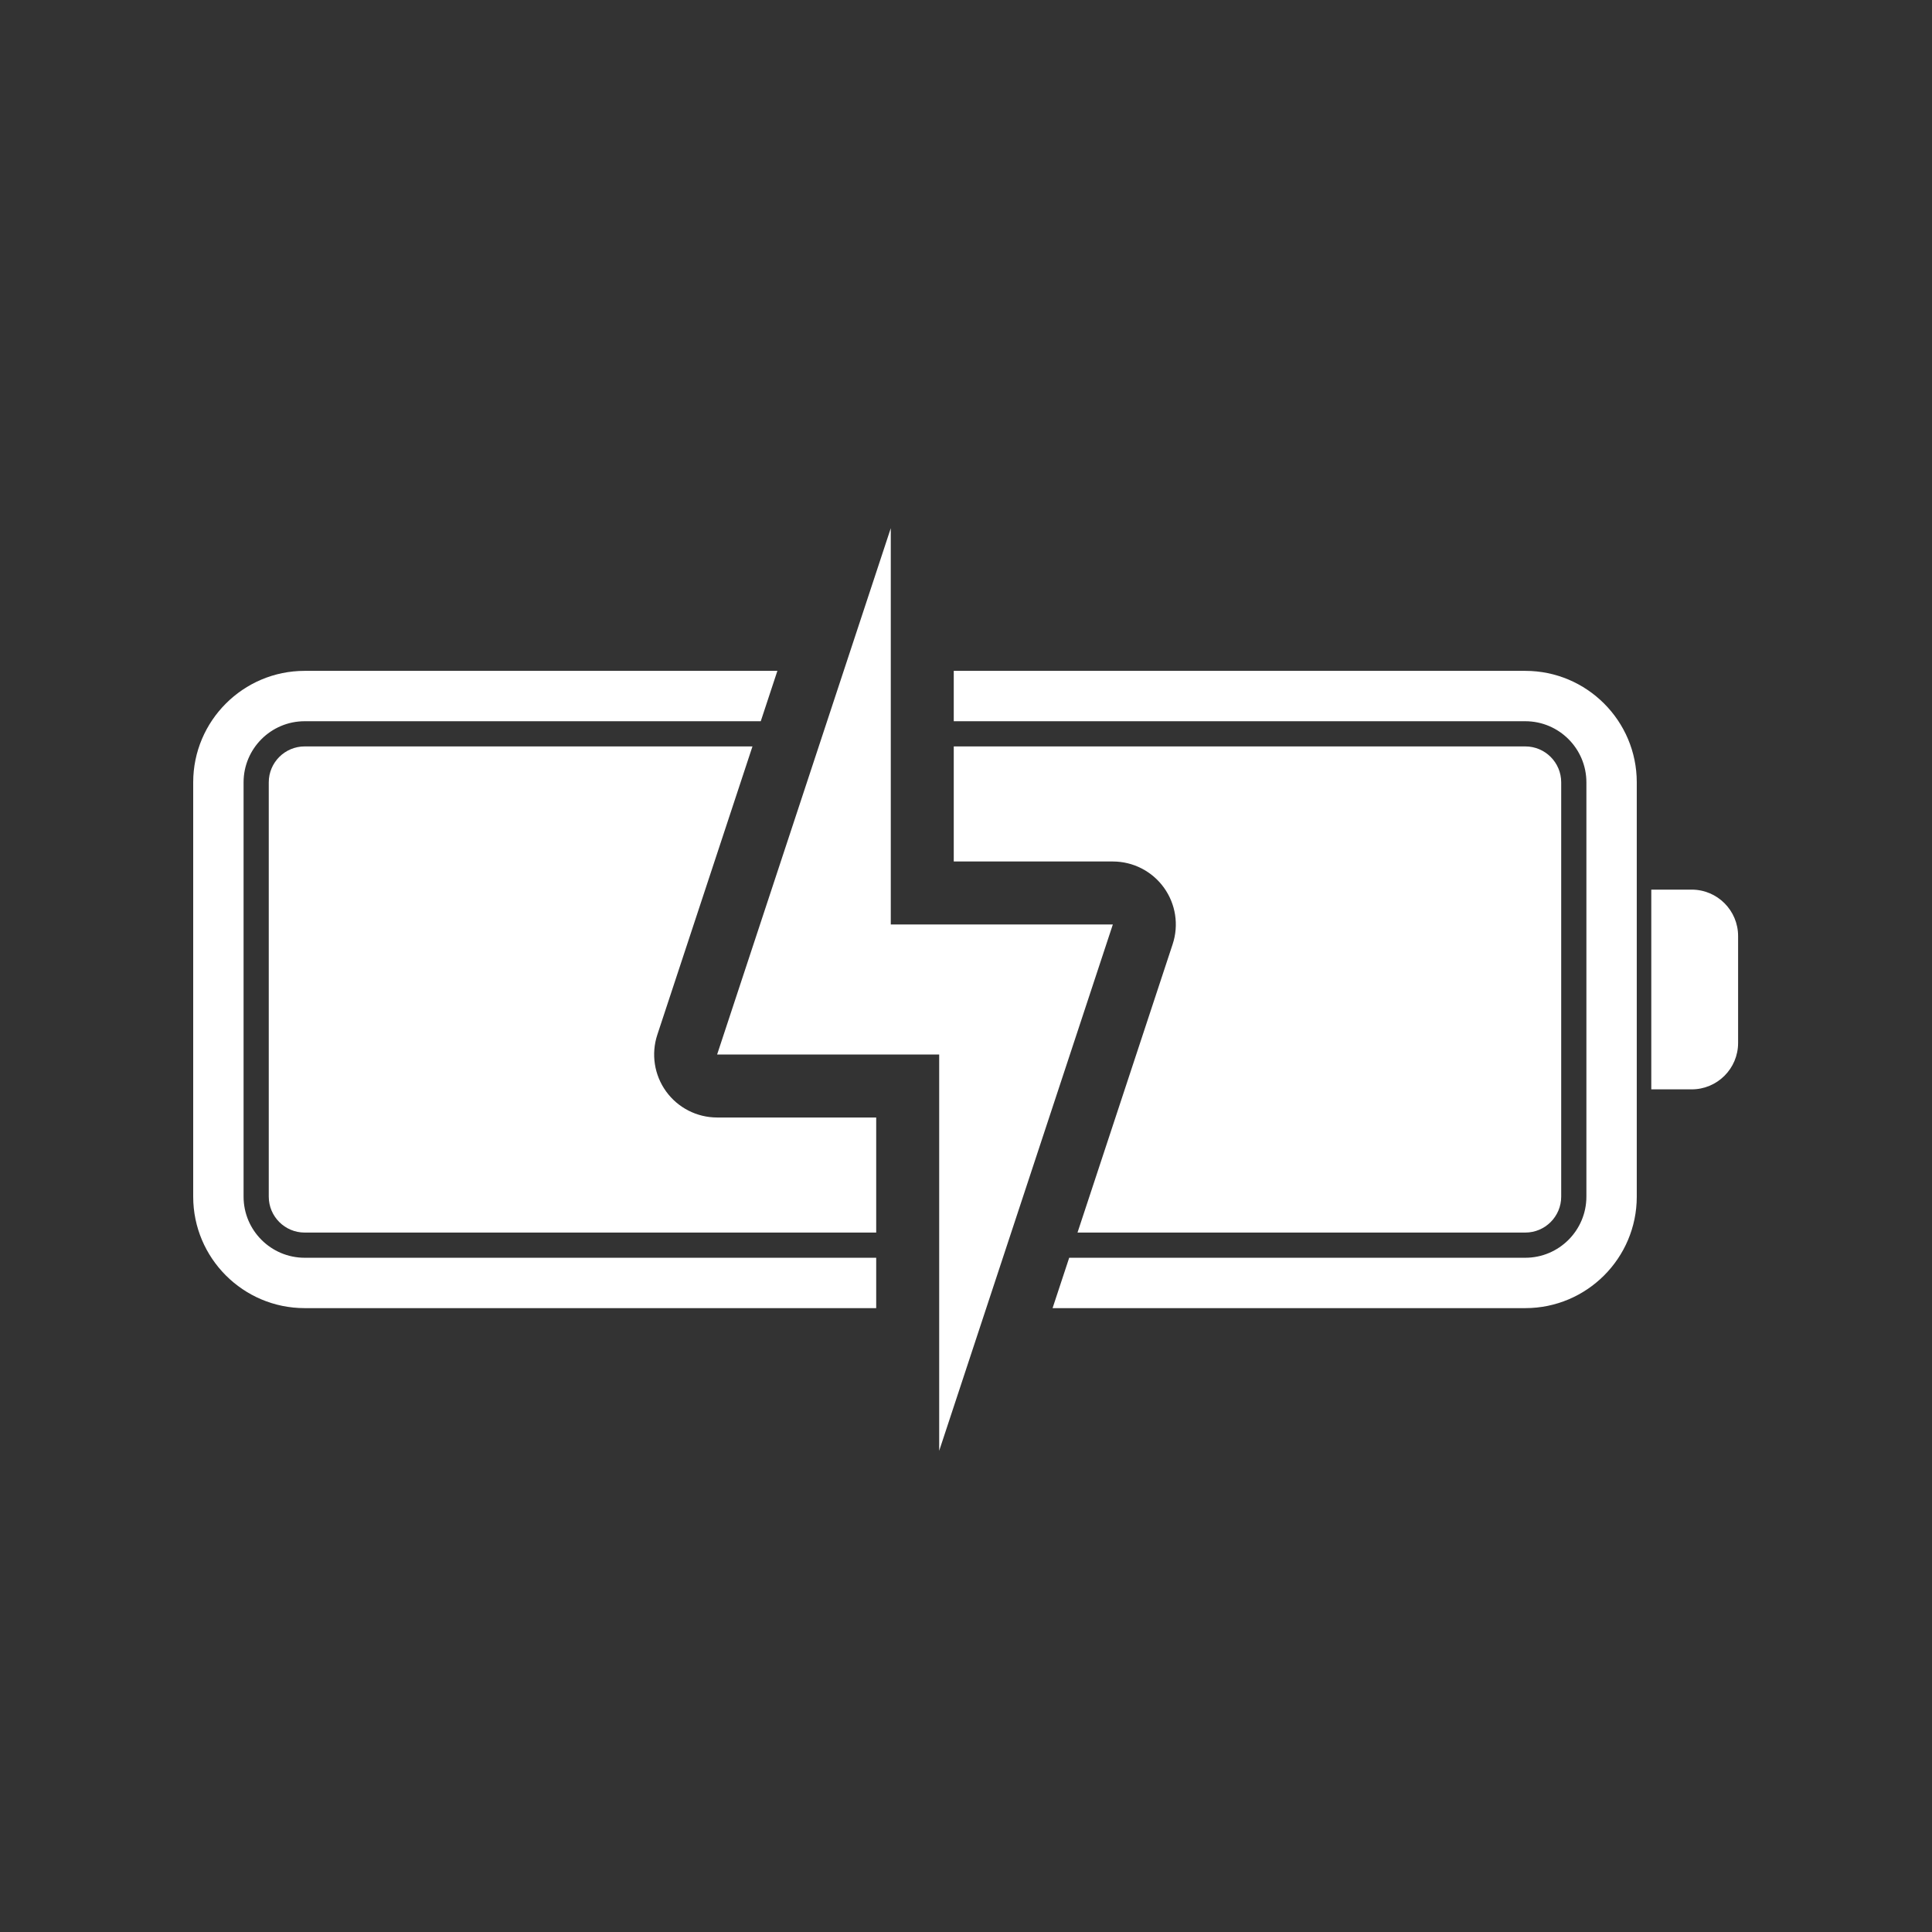
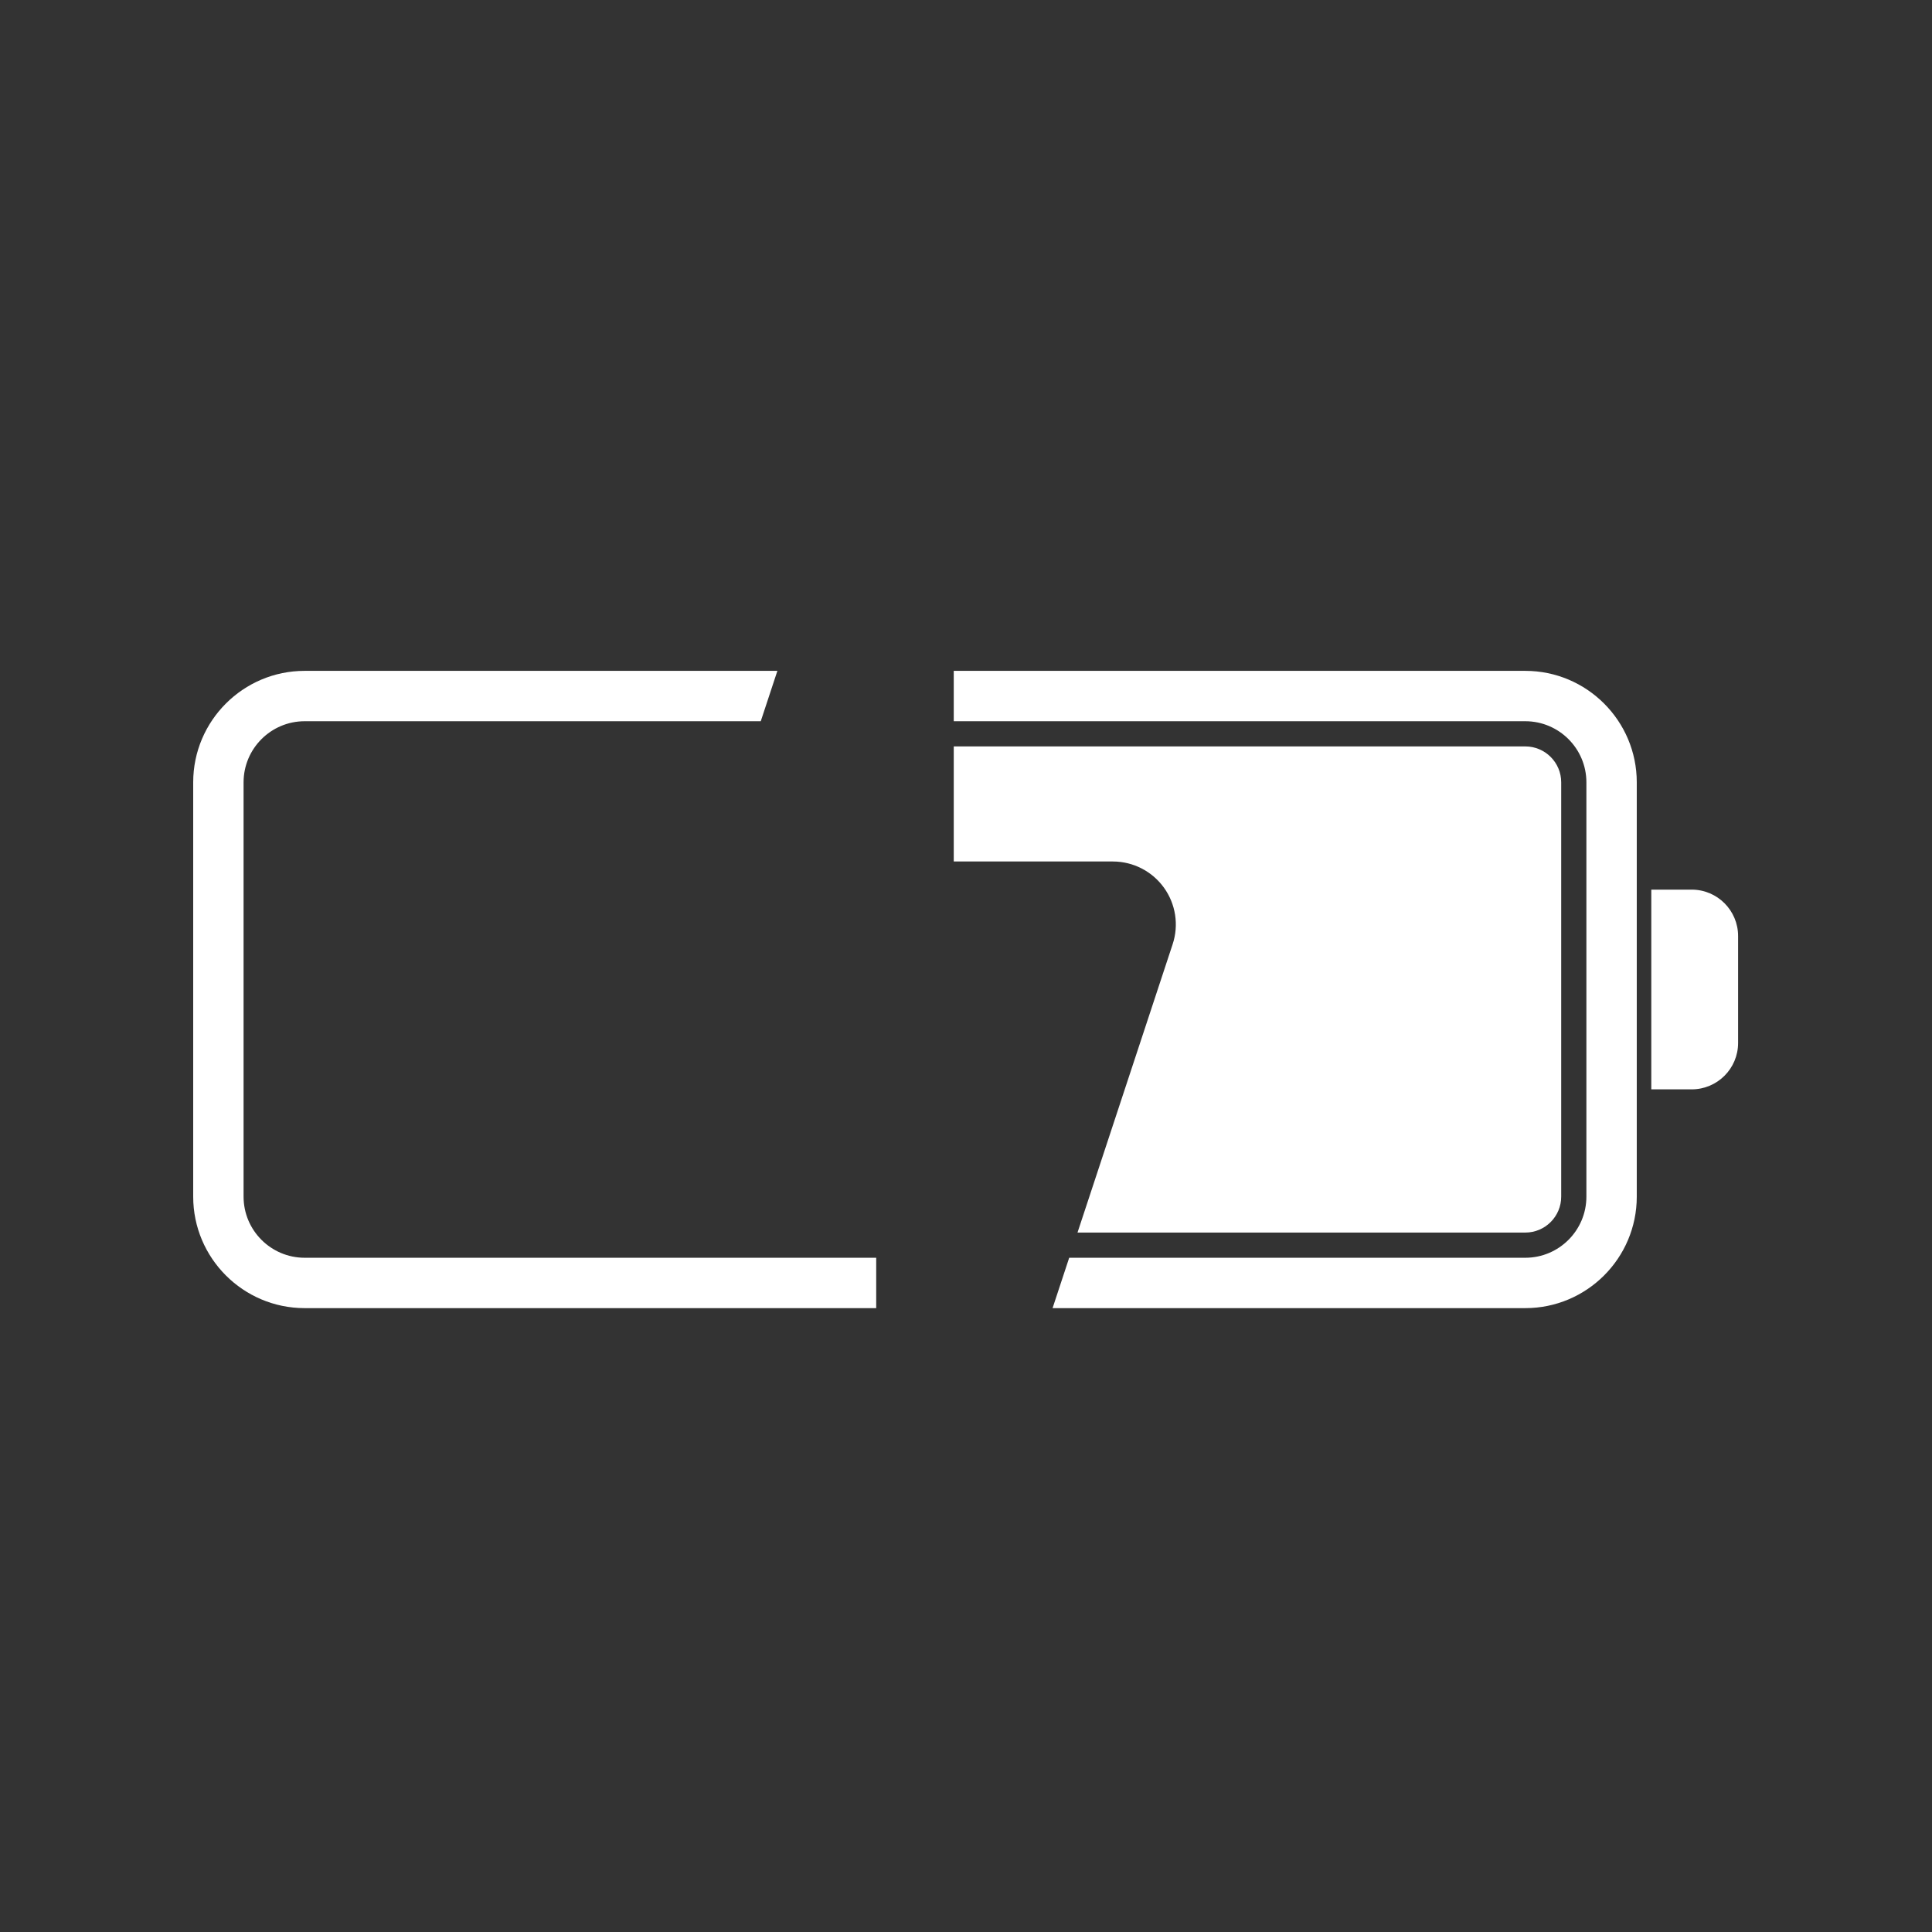
<svg xmlns="http://www.w3.org/2000/svg" width="1080" zoomAndPan="magnify" viewBox="0 0 810 810" height="1080" preserveAspectRatio="xMidYMid meet" version="1.2">
  <rect x="0" y="0" width="810" height="810" fill="#333333" stroke="none" />
  <defs>
    <clipPath id="21323945ea">
-       <path d="M 300 221.402 L 467 221.402 L 467 608.402 L 300 608.402 Z M 300 221.402 " />
-     </clipPath>
+       </clipPath>
  </defs>
  <g id="58cc941b4e">
    <path style=" stroke:none;fill-rule:nonzero;fill:#ffffff;fill-opacity:1;" d="M 127.723 527.32 C 113.605 527.32 102.121 515.828 102.121 501.711 L 102.121 327.988 C 102.121 313.867 113.605 302.379 127.723 302.379 L 318.953 302.379 L 325.922 281.262 L 127.723 281.262 C 101.961 281.262 81 302.223 81 327.988 L 81 501.711 C 81 527.477 101.961 548.438 127.723 548.438 L 367.352 548.438 L 367.352 527.32 L 127.723 527.32 " />
    <path style=" stroke:none;fill-rule:nonzero;fill:#ffffff;fill-opacity:1;" d="M 639.5 281.262 L 399.867 281.262 L 399.867 302.379 L 639.5 302.379 C 653.617 302.379 665.102 313.867 665.102 327.988 L 665.102 501.711 C 665.102 515.828 653.617 527.32 639.5 527.32 L 448.266 527.32 L 441.297 548.438 L 639.5 548.438 C 665.262 548.438 686.223 527.477 686.223 501.711 L 686.223 327.988 C 686.223 302.223 665.262 281.262 639.5 281.262 " />
-     <path style=" stroke:none;fill-rule:nonzero;fill:#ffffff;fill-opacity:1;" d="M 112.68 327.988 L 112.68 501.711 C 112.68 510.008 119.43 516.758 127.723 516.758 L 367.352 516.758 L 367.352 468.516 L 300.656 468.516 C 292.18 468.516 284.223 464.445 279.258 457.578 C 274.297 450.715 272.93 441.883 275.582 433.836 L 315.473 312.941 L 127.723 312.941 C 119.43 312.941 112.68 319.688 112.68 327.988 " />
    <path style=" stroke:none;fill-rule:nonzero;fill:#ffffff;fill-opacity:1;" d="M 654.539 501.711 L 654.539 327.988 C 654.539 319.688 647.793 312.941 639.5 312.941 L 399.867 312.941 L 399.867 361.184 L 466.566 361.184 C 475.039 361.184 482.996 365.25 487.961 372.117 C 492.926 378.984 494.297 387.816 491.641 395.859 L 451.75 516.758 L 639.5 516.758 C 647.793 516.758 654.539 510.008 654.539 501.711 " />
    <path style=" stroke:none;fill-rule:nonzero;fill:#ffffff;fill-opacity:1;" d="M 709.238 372.98 L 692.312 372.98 L 692.312 456.719 L 709.238 456.719 C 719.992 456.719 728.707 448.004 728.707 437.254 L 728.707 392.445 C 728.707 381.695 719.992 372.98 709.238 372.98 " />
    <g clip-rule="nonzero" clip-path="url(#21323945ea)">
      <path style=" stroke:none;fill-rule:nonzero;fill:#ffffff;fill-opacity:1;" d="M 466.562 387.59 L 373.465 387.59 L 373.465 221.441 L 300.656 442.109 C 321.332 442.109 371.004 442.109 393.758 442.109 L 393.758 608.258 L 466.562 387.59 " />
    </g>
  </g>
</svg>